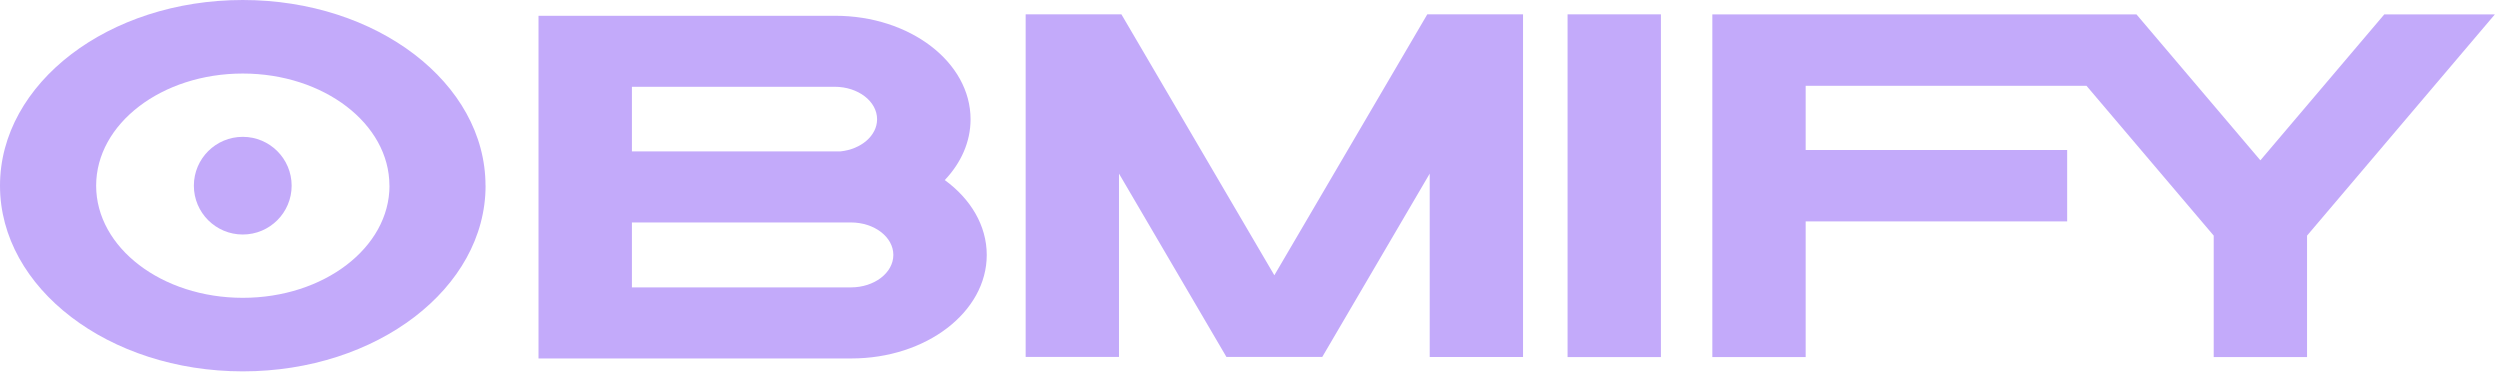
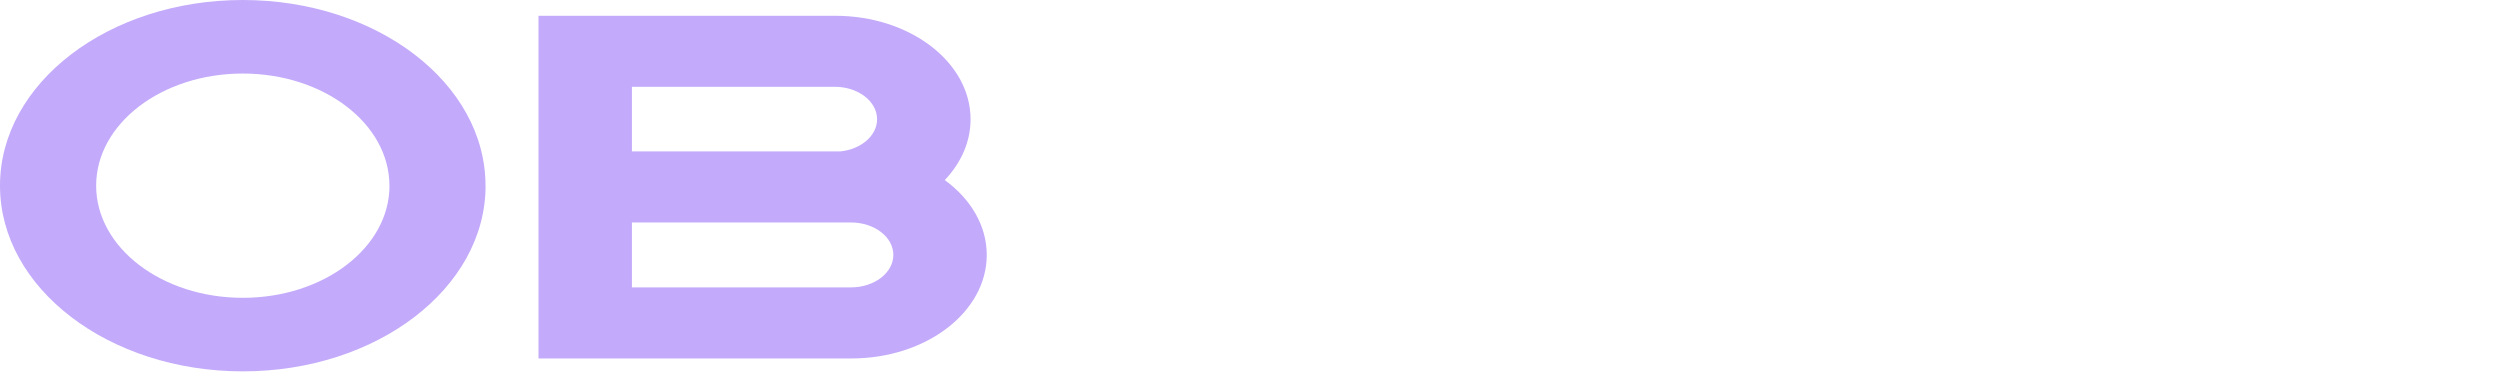
<svg xmlns="http://www.w3.org/2000/svg" width="370" height="55" viewBox="0 0 370 55" fill="none">
  <g clip-path="url(#clip0_2950_189)">
-     <path d="M71.865 27.481C71.865 42.659 55.78 54.961 35.937 54.961C16.095 54.961 0 42.659 0 27.481C0 12.303 16.085 0 35.928 0C55.77 0 71.855 12.303 71.855 27.481H71.865ZM57.635 27.481C57.635 18.314 47.916 10.884 35.928 10.884C23.939 10.884 14.23 18.314 14.23 27.481C14.23 36.647 23.949 44.077 35.937 44.077C47.926 44.077 57.645 36.647 57.645 27.481H57.635Z" fill="#C3AAFA" />
+     <path d="M71.865 27.481C71.865 42.659 55.78 54.961 35.937 54.961C16.095 54.961 0 42.659 0 27.481C0 12.303 16.085 0 35.928 0C55.77 0 71.855 12.303 71.855 27.481H71.865ZM57.635 27.481C57.635 18.314 47.916 10.884 35.928 10.884C23.939 10.884 14.23 18.314 14.23 27.481C14.23 36.647 23.949 44.077 35.937 44.077C47.926 44.077 57.645 36.647 57.645 27.481Z" fill="#C3AAFA" />
    <path d="M146.039 37.728C146.039 46.191 137.074 53.051 126.003 53.051H79.7V2.335H123.607C134.668 2.335 143.643 9.196 143.643 17.658C143.643 21.016 142.223 24.123 139.827 26.651C143.653 29.44 146.039 33.376 146.039 37.738V37.728ZM93.524 22.405H124.39C127.452 22.087 129.809 20.08 129.809 17.648C129.809 14.995 126.998 12.843 123.539 12.843H93.524V22.405ZM132.215 37.728C132.215 35.075 129.403 32.923 125.935 32.923H93.524V42.533H125.935C129.403 42.533 132.215 40.382 132.215 37.728Z" fill="#C3AAFA" />
-     <path d="M225.41 2.123V52.839H211.596V25.696L195.694 52.829H181.513L165.611 25.696V52.829H151.797V2.123H165.969L188.603 40.739L211.238 2.123H225.41Z" fill="#C3AAFA" />
-     <path d="M232 52.848V2.123H245.815V52.848H232Z" fill="#C3AAFA" />
-     <path d="M369.237 2.133L341.443 34.872V52.848H327.629V34.872L308.8 12.698H267.24V22.203H305.941V32.769H267.24V52.848H253.426V2.133H316.2L334.536 23.727L352.872 2.133H369.237Z" fill="#C3AAFA" />
-     <path d="M35.928 34.708C39.924 34.708 43.163 31.472 43.163 27.481C43.163 23.489 39.924 20.253 35.928 20.253C31.931 20.253 28.692 23.489 28.692 27.481C28.692 31.472 31.931 34.708 35.928 34.708Z" fill="#C3AAFA" />
  </g>
  <defs>
    <clipPath id="clip0_2950_189">
      <rect width="370" height="55" fill="white" />
    </clipPath>
  </defs>
</svg>